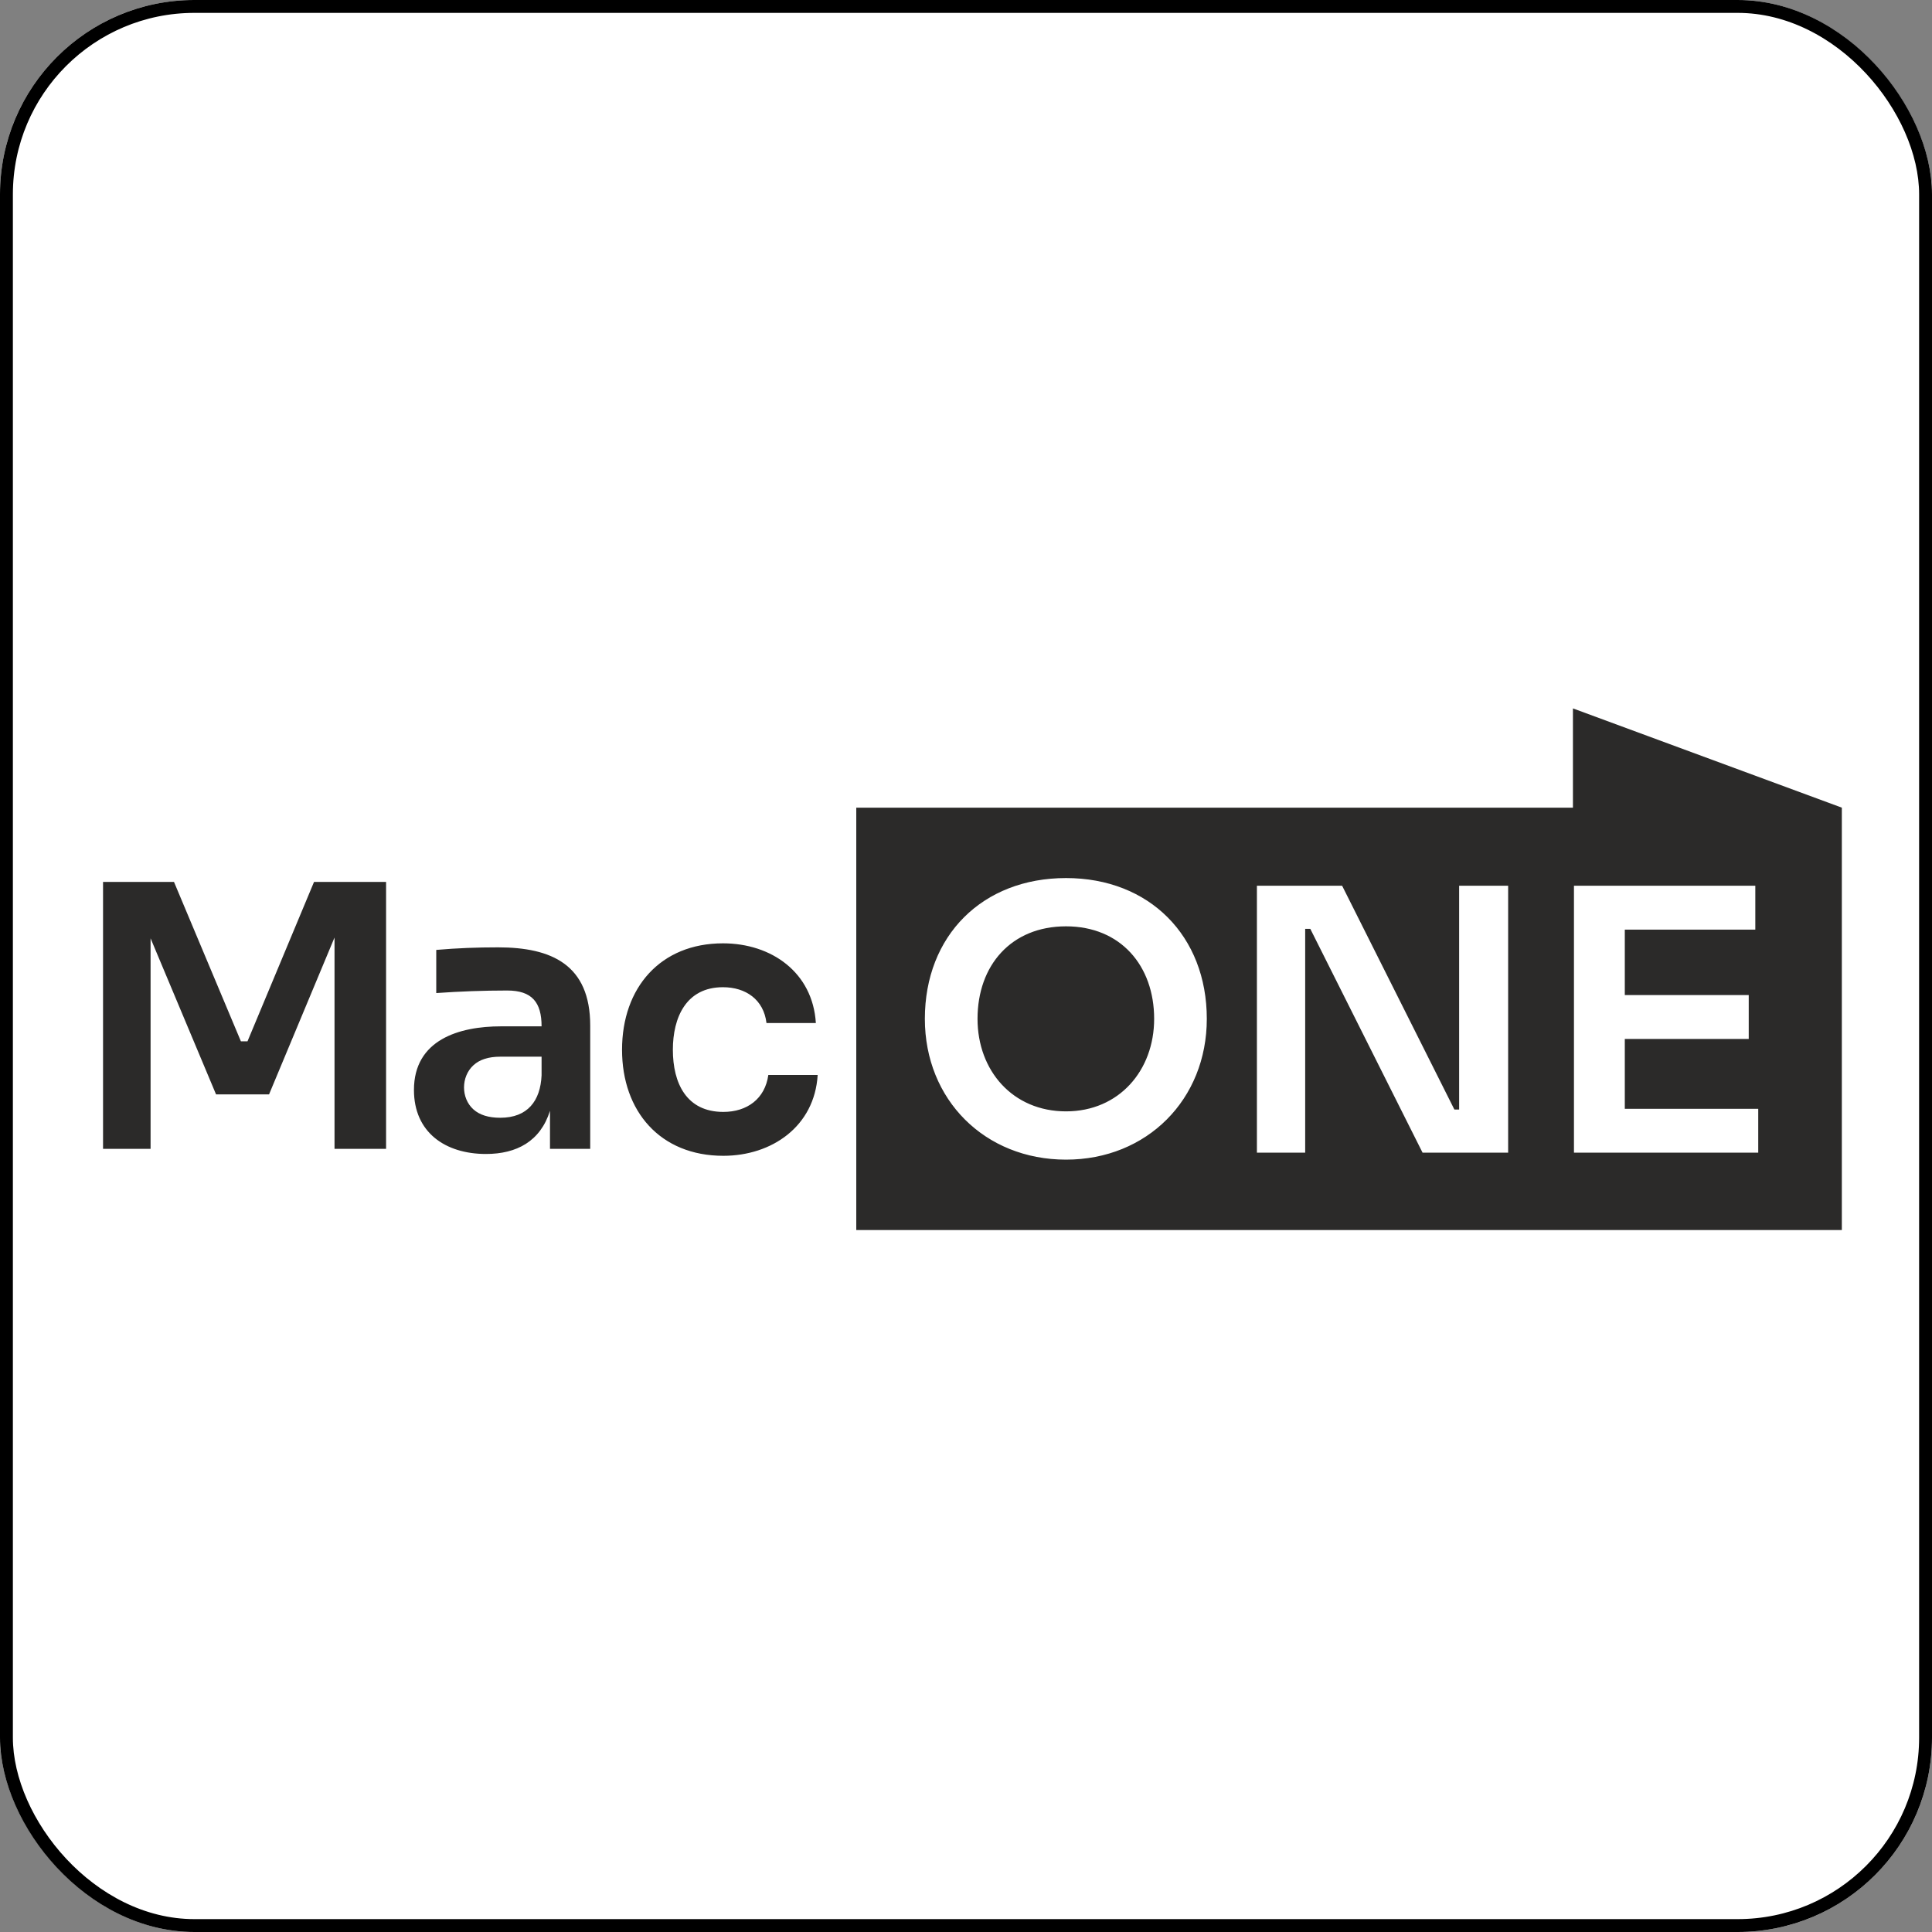
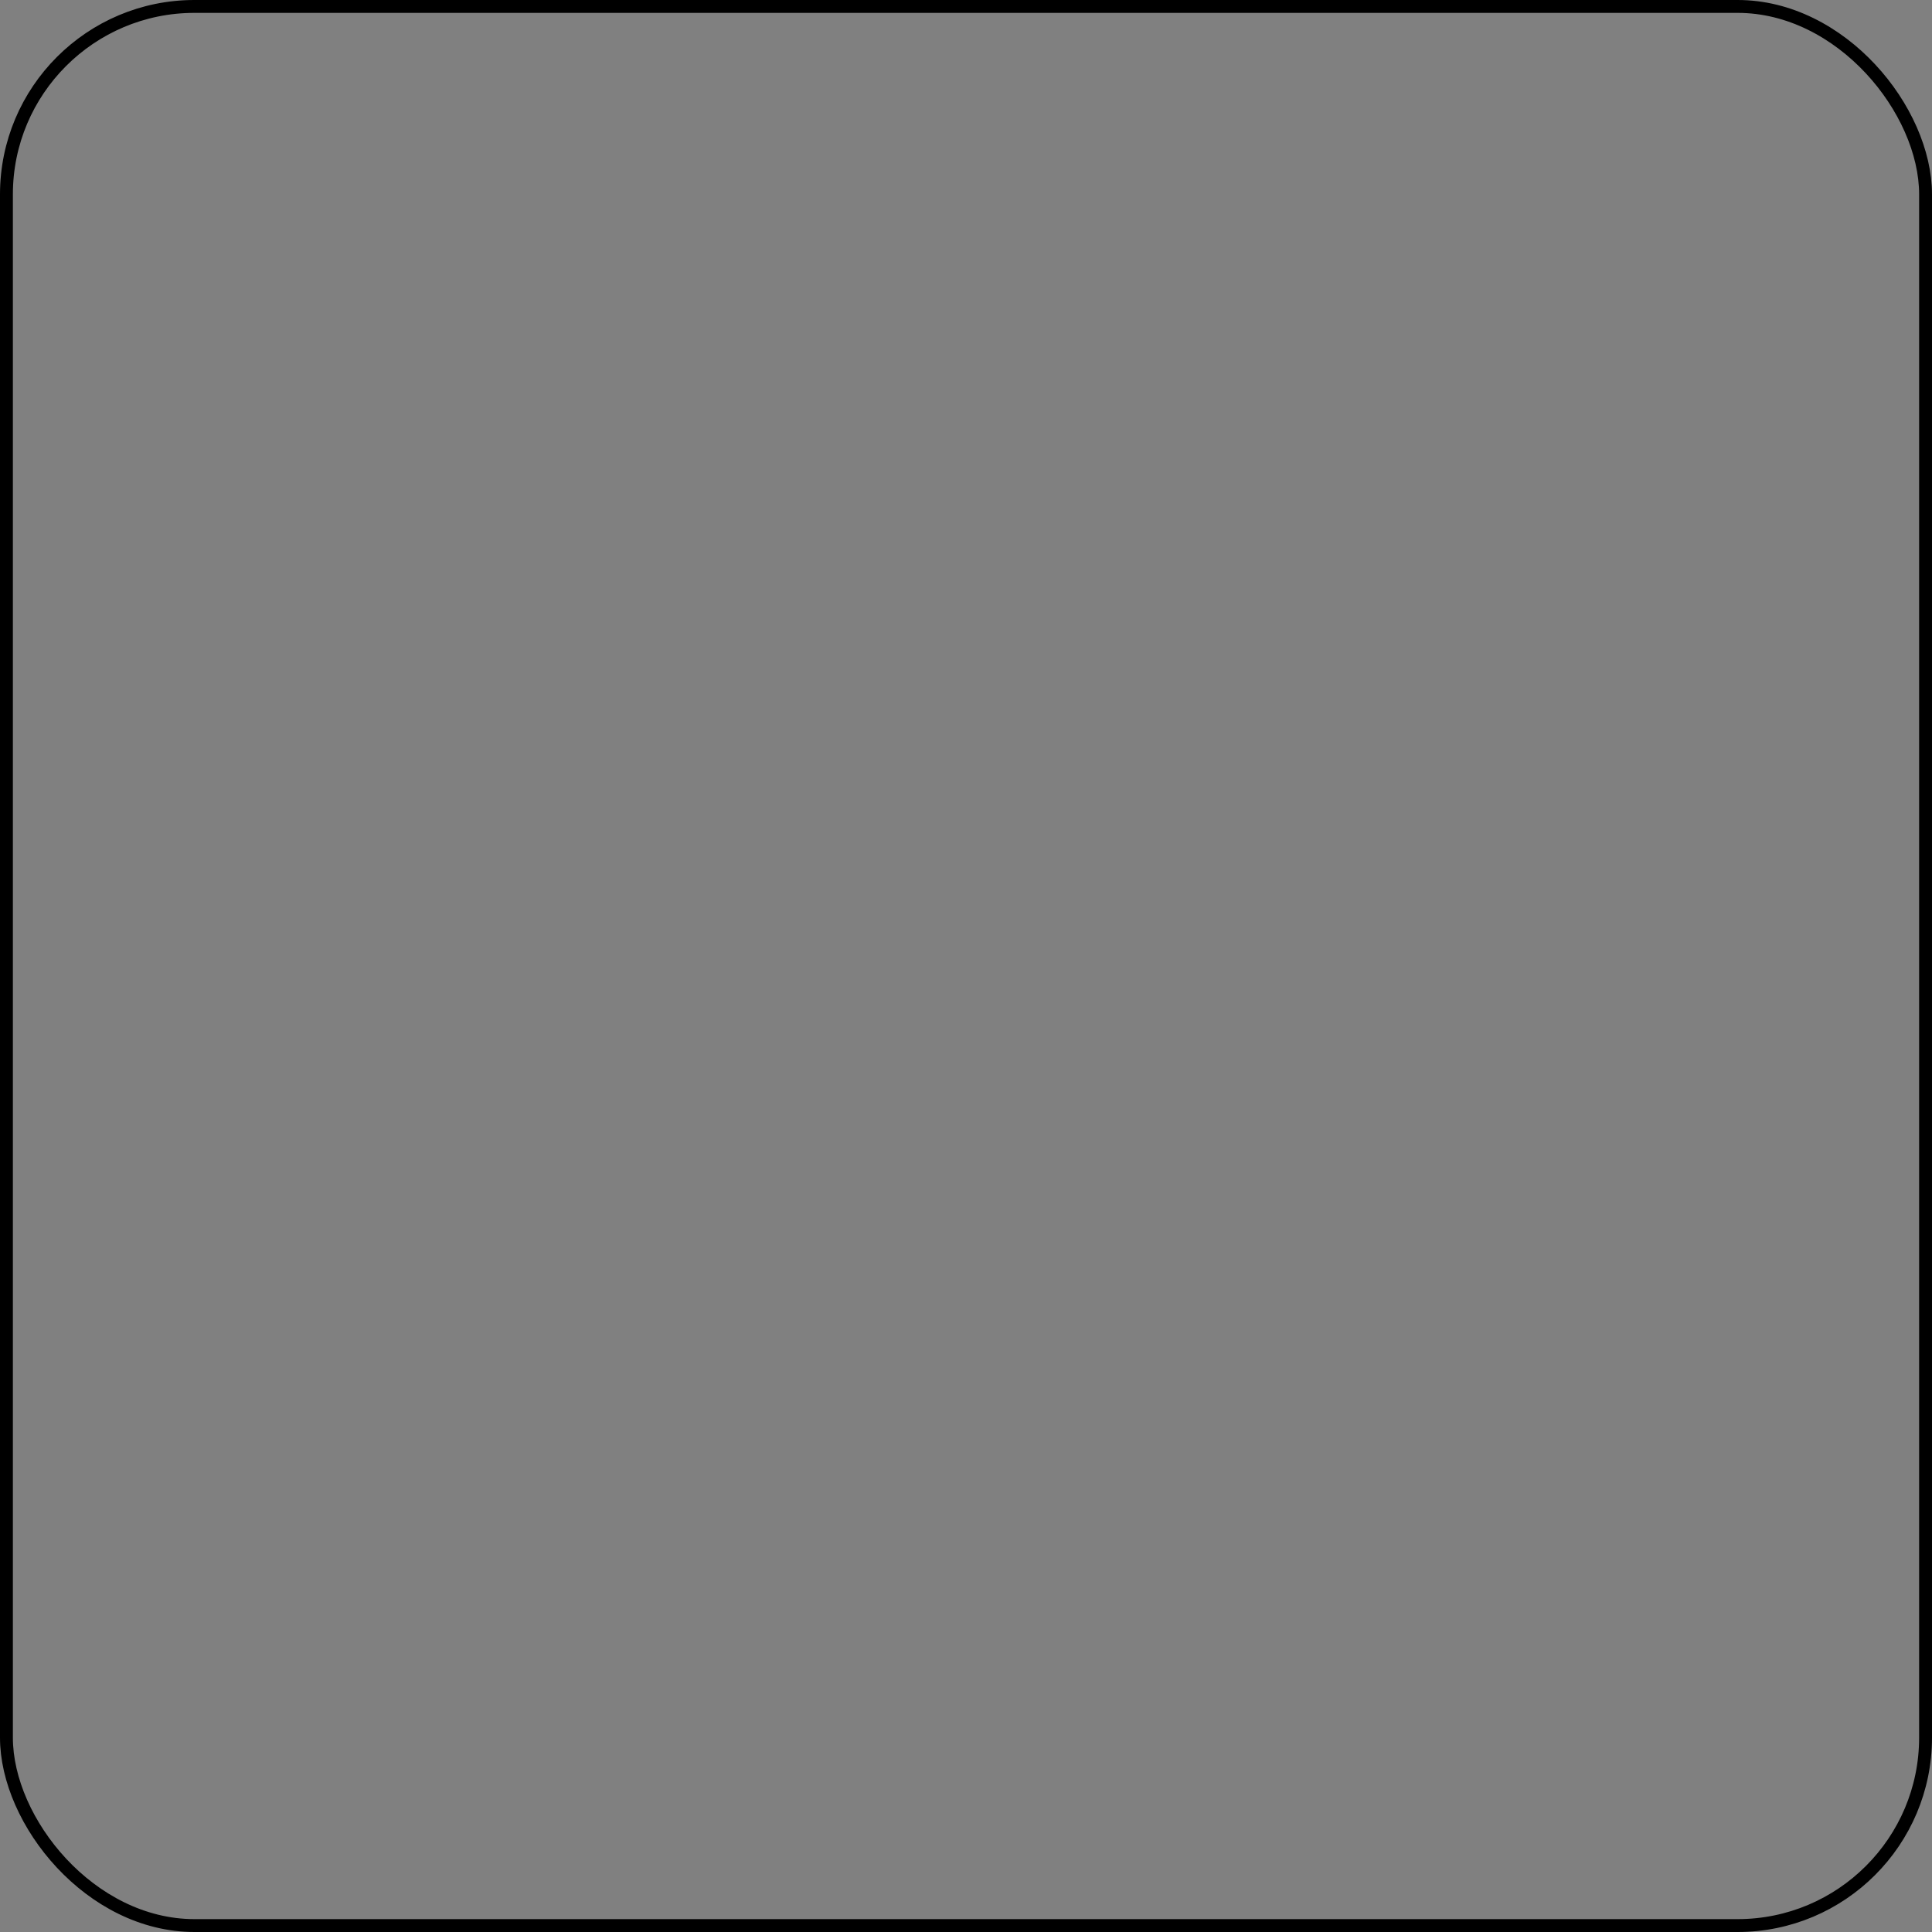
<svg xmlns="http://www.w3.org/2000/svg" width="150" height="150" viewBox="0 0 150 150" fill="none">
  <rect x="0" y="0" width="150" height="150" fill="#808080" stroke="none" />
  <g clip-path="url(#clip0_330_19374)">
    <rect width="150" height="150" rx="15.094" fill="white" />
-     <path fill-rule="evenodd" clip-rule="evenodd" d="M82.765 86.286C86.886 86.286 89.608 83.109 89.608 79.103C89.608 74.981 87.006 71.92 82.765 71.92C78.507 71.92 75.895 74.952 75.895 79.103C75.895 83.13 78.631 86.286 82.765 86.286ZM97.586 89.494V68.768H104.202L112.918 86.144H113.287V68.768H117.092V89.494H110.448L101.732 72.118H101.334V89.494H97.586ZM122.202 89.494V68.768H136.282V72.175H126.149V77.257H135.771V80.665H126.149V86.088H136.509V89.494H122.202ZM82.765 90.034C76.455 90.034 71.806 85.379 71.806 79.103C71.806 72.636 76.278 68.172 82.765 68.172C89.236 68.172 93.696 72.661 93.696 79.103C93.696 85.355 89.06 90.034 82.765 90.034ZM42.048 83.489V82.041H38.84C37.931 82.041 37.235 82.264 36.753 82.709C35.792 83.594 35.777 85.25 36.753 86.13C37.235 86.565 37.931 86.783 38.84 86.783C40.962 86.783 41.958 85.474 42.048 83.489ZM42.701 89.196V86.241C41.956 88.616 40.106 89.594 37.732 89.594C34.57 89.594 32.139 87.917 32.139 84.625C32.139 80.722 35.657 79.685 38.896 79.685H42.048C42.048 77.823 41.306 76.903 39.379 76.903C37.561 76.903 35.682 76.972 33.871 77.101V73.751C35.49 73.61 37.047 73.552 38.67 73.552C42.824 73.552 45.824 74.9 45.824 79.628V89.196H42.701ZM56.159 89.736C51.252 89.736 48.295 86.274 48.295 81.505C48.295 76.671 51.285 73.24 56.131 73.24C59.894 73.24 63.1 75.493 63.343 79.429H59.51C59.293 77.608 57.9 76.647 56.131 76.647C53.258 76.647 52.241 79.015 52.241 81.502C52.241 84.115 53.307 86.329 56.159 86.329C58.004 86.329 59.397 85.308 59.652 83.461H63.484C63.242 87.458 59.922 89.736 56.159 89.736ZM8 89.196V68.47H13.508L18.704 80.849H19.215L24.382 68.47H29.975V89.196H25.972V72.789L20.89 84.966H16.773L11.691 72.851V89.196H8ZM66.481 62.706H122.122V55L143 62.706V83.049V95.5H66.481V62.706Z" fill="#2B2A29" />
+     <path fill-rule="evenodd" clip-rule="evenodd" d="M82.765 86.286C86.886 86.286 89.608 83.109 89.608 79.103C89.608 74.981 87.006 71.92 82.765 71.92C78.507 71.92 75.895 74.952 75.895 79.103C75.895 83.13 78.631 86.286 82.765 86.286ZM97.586 89.494V68.768H104.202L112.918 86.144H113.287V68.768H117.092V89.494H110.448L101.732 72.118H101.334V89.494H97.586ZM122.202 89.494V68.768H136.282V72.175H126.149V77.257H135.771V80.665H126.149V86.088H136.509V89.494H122.202ZM82.765 90.034C76.455 90.034 71.806 85.379 71.806 79.103C71.806 72.636 76.278 68.172 82.765 68.172C89.236 68.172 93.696 72.661 93.696 79.103C93.696 85.355 89.06 90.034 82.765 90.034ZM42.048 83.489H38.84C37.931 82.041 37.235 82.264 36.753 82.709C35.792 83.594 35.777 85.25 36.753 86.13C37.235 86.565 37.931 86.783 38.84 86.783C40.962 86.783 41.958 85.474 42.048 83.489ZM42.701 89.196V86.241C41.956 88.616 40.106 89.594 37.732 89.594C34.57 89.594 32.139 87.917 32.139 84.625C32.139 80.722 35.657 79.685 38.896 79.685H42.048C42.048 77.823 41.306 76.903 39.379 76.903C37.561 76.903 35.682 76.972 33.871 77.101V73.751C35.49 73.61 37.047 73.552 38.67 73.552C42.824 73.552 45.824 74.9 45.824 79.628V89.196H42.701ZM56.159 89.736C51.252 89.736 48.295 86.274 48.295 81.505C48.295 76.671 51.285 73.24 56.131 73.24C59.894 73.24 63.1 75.493 63.343 79.429H59.51C59.293 77.608 57.9 76.647 56.131 76.647C53.258 76.647 52.241 79.015 52.241 81.502C52.241 84.115 53.307 86.329 56.159 86.329C58.004 86.329 59.397 85.308 59.652 83.461H63.484C63.242 87.458 59.922 89.736 56.159 89.736ZM8 89.196V68.47H13.508L18.704 80.849H19.215L24.382 68.47H29.975V89.196H25.972V72.789L20.89 84.966H16.773L11.691 72.851V89.196H8ZM66.481 62.706H122.122V55L143 62.706V83.049V95.5H66.481V62.706Z" fill="#2B2A29" />
  </g>
  <rect x="0.5" y="0.5" width="149" height="149" rx="14.594" stroke="black" />
  <defs>
    <clipPath id="clip0_330_19374">
-       <rect width="150" height="150" rx="15.094" fill="white" />
-     </clipPath>
+       </clipPath>
  </defs>
</svg>